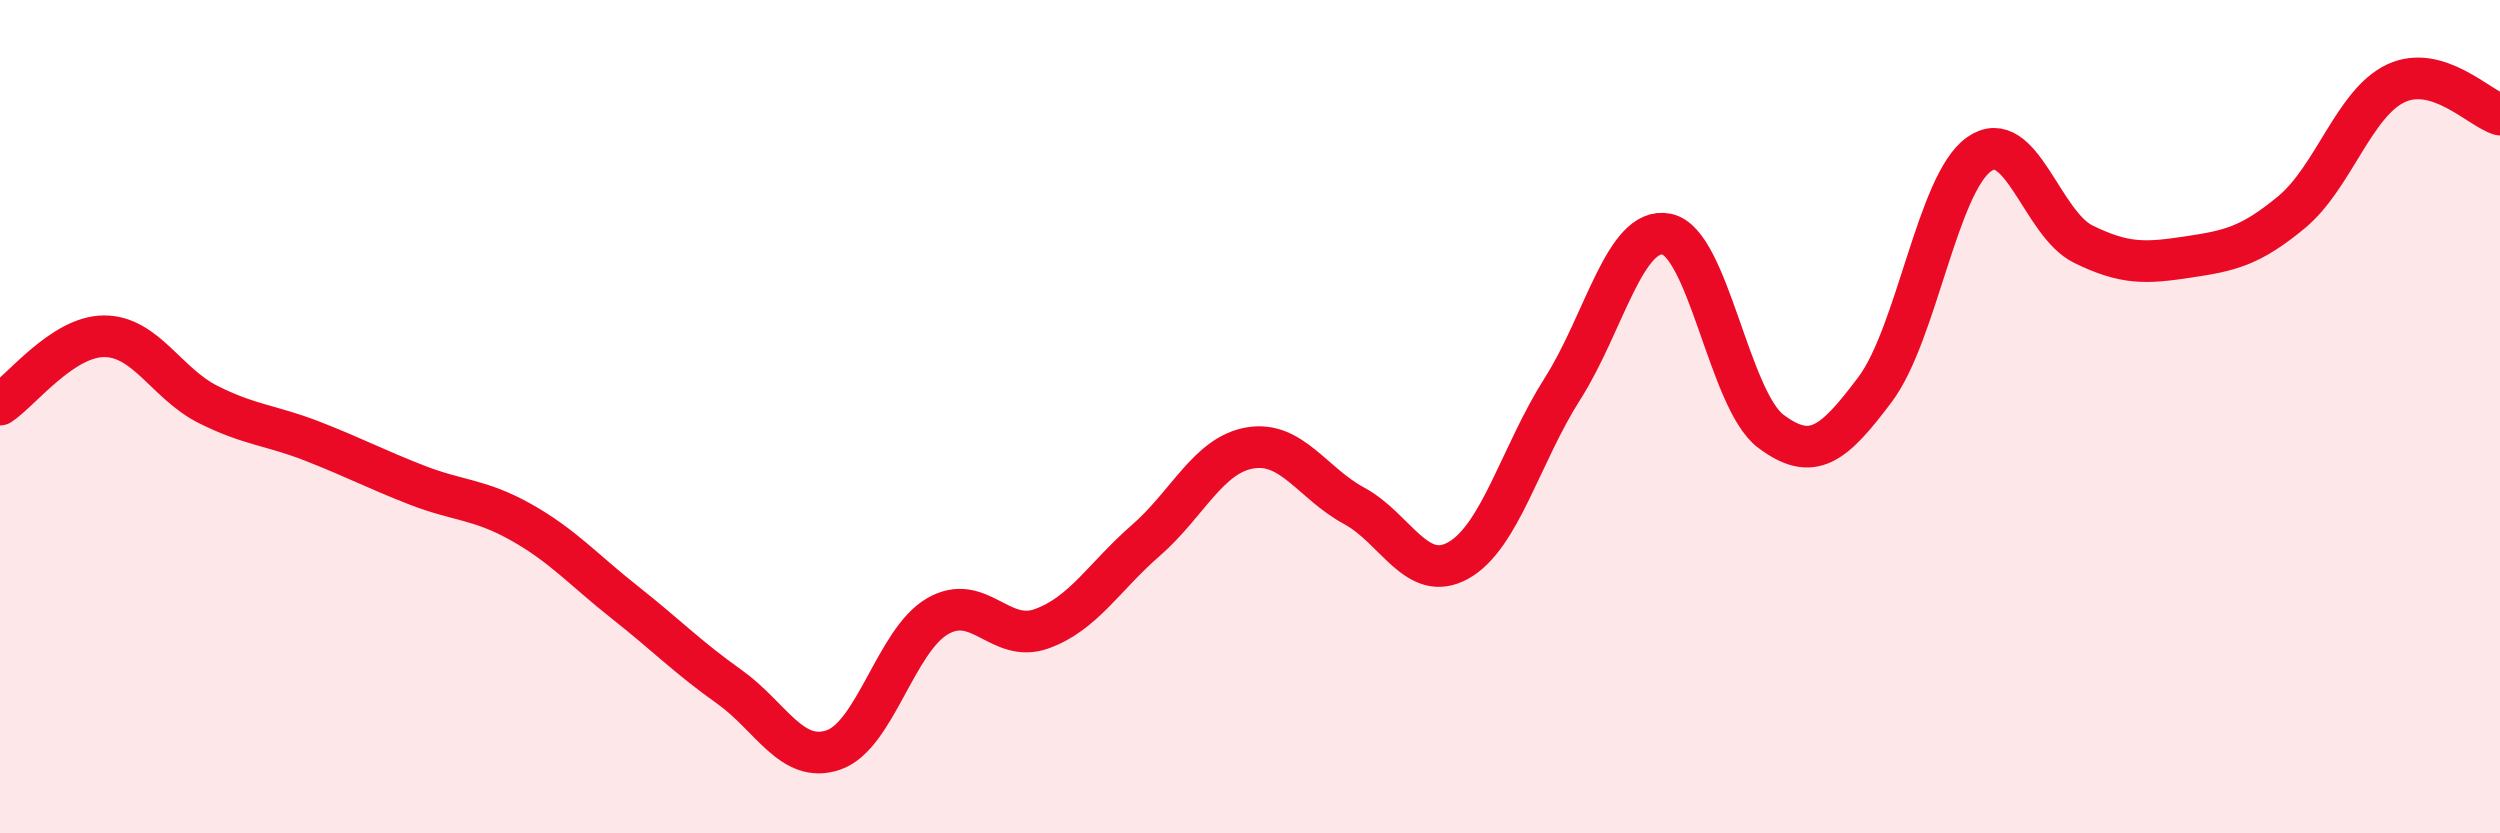
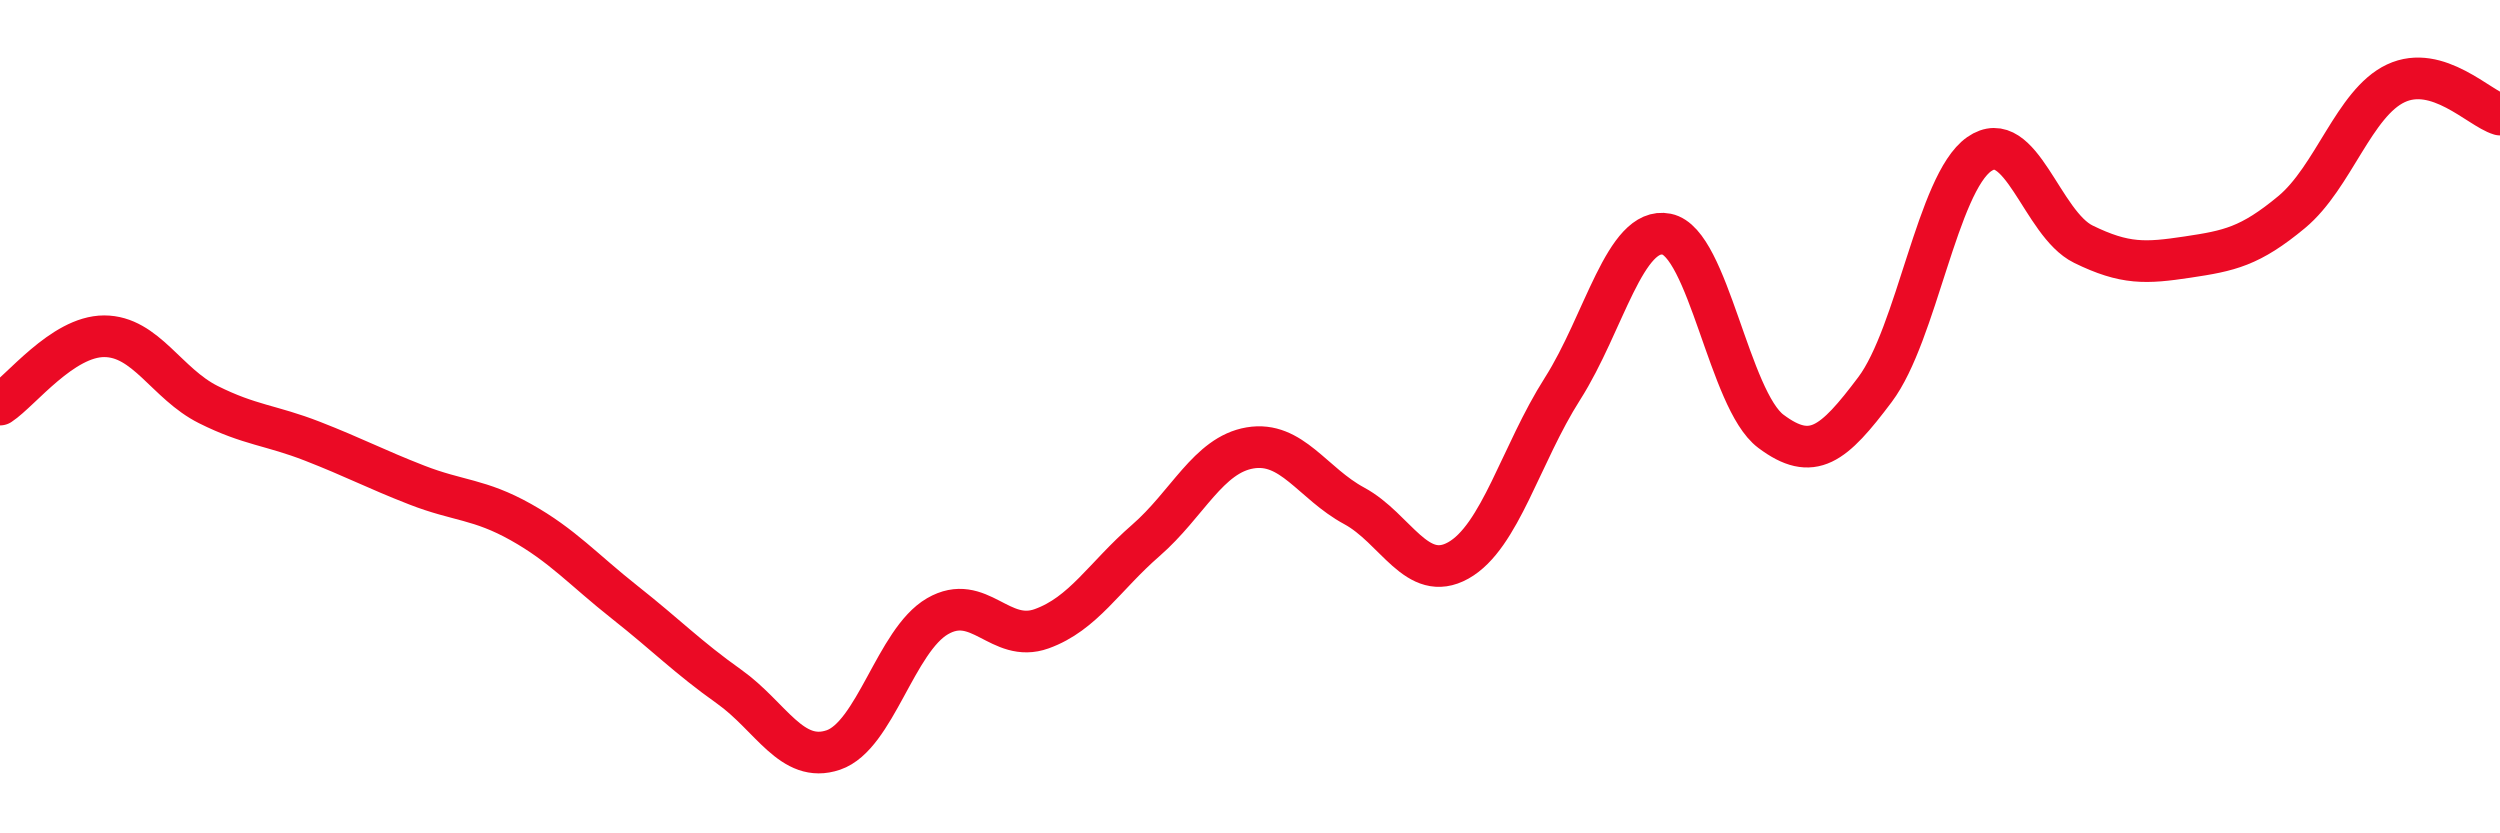
<svg xmlns="http://www.w3.org/2000/svg" width="60" height="20" viewBox="0 0 60 20">
-   <path d="M 0,9.71 C 0.5,9.38 1.5,8.07 2.5,8.07 C 3.5,8.07 4,9.21 5,9.71 C 6,10.21 6.5,10.2 7.5,10.59 C 8.5,10.98 9,11.25 10,11.64 C 11,12.03 11.5,11.97 12.5,12.53 C 13.5,13.09 14,13.67 15,14.46 C 16,15.25 16.5,15.77 17.5,16.48 C 18.5,17.19 19,18.34 20,18 C 21,17.66 21.5,15.37 22.5,14.79 C 23.5,14.21 24,15.45 25,15.09 C 26,14.73 26.5,13.84 27.5,12.97 C 28.5,12.1 29,10.92 30,10.75 C 31,10.58 31.5,11.6 32.5,12.14 C 33.5,12.68 34,14.01 35,13.45 C 36,12.89 36.5,10.9 37.5,9.33 C 38.5,7.76 39,5.42 40,5.62 C 41,5.82 41.5,9.6 42.5,10.35 C 43.5,11.1 44,10.68 45,9.35 C 46,8.02 46.5,4.4 47.5,3.7 C 48.5,3 49,5.37 50,5.86 C 51,6.35 51.5,6.32 52.5,6.17 C 53.5,6.02 54,5.92 55,5.09 C 56,4.26 56.5,2.47 57.5,2 C 58.5,1.53 59.5,2.6 60,2.75L60 20L0 20Z" fill="#EB0A25" opacity="0.1" stroke-linecap="round" stroke-linejoin="round" />
  <path d="M 0,9.71 C 0.5,9.38 1.5,8.07 2.5,8.07 C 3.5,8.07 4,9.21 5,9.71 C 6,10.21 6.5,10.2 7.5,10.59 C 8.5,10.98 9,11.25 10,11.64 C 11,12.03 11.5,11.97 12.5,12.53 C 13.5,13.09 14,13.67 15,14.46 C 16,15.25 16.5,15.77 17.5,16.48 C 18.5,17.19 19,18.34 20,18 C 21,17.66 21.5,15.37 22.5,14.79 C 23.5,14.21 24,15.45 25,15.09 C 26,14.73 26.5,13.84 27.5,12.97 C 28.5,12.1 29,10.92 30,10.75 C 31,10.58 31.5,11.6 32.5,12.14 C 33.5,12.68 34,14.01 35,13.45 C 36,12.89 36.5,10.9 37.5,9.33 C 38.5,7.76 39,5.42 40,5.62 C 41,5.82 41.5,9.6 42.5,10.35 C 43.5,11.1 44,10.68 45,9.35 C 46,8.02 46.5,4.4 47.5,3.7 C 48.5,3 49,5.37 50,5.86 C 51,6.35 51.5,6.32 52.5,6.17 C 53.5,6.02 54,5.92 55,5.09 C 56,4.26 56.5,2.47 57.5,2 C 58.5,1.53 59.5,2.6 60,2.75" stroke="#EB0A25" stroke-width="1" fill="none" stroke-linecap="round" stroke-linejoin="round" />
</svg>